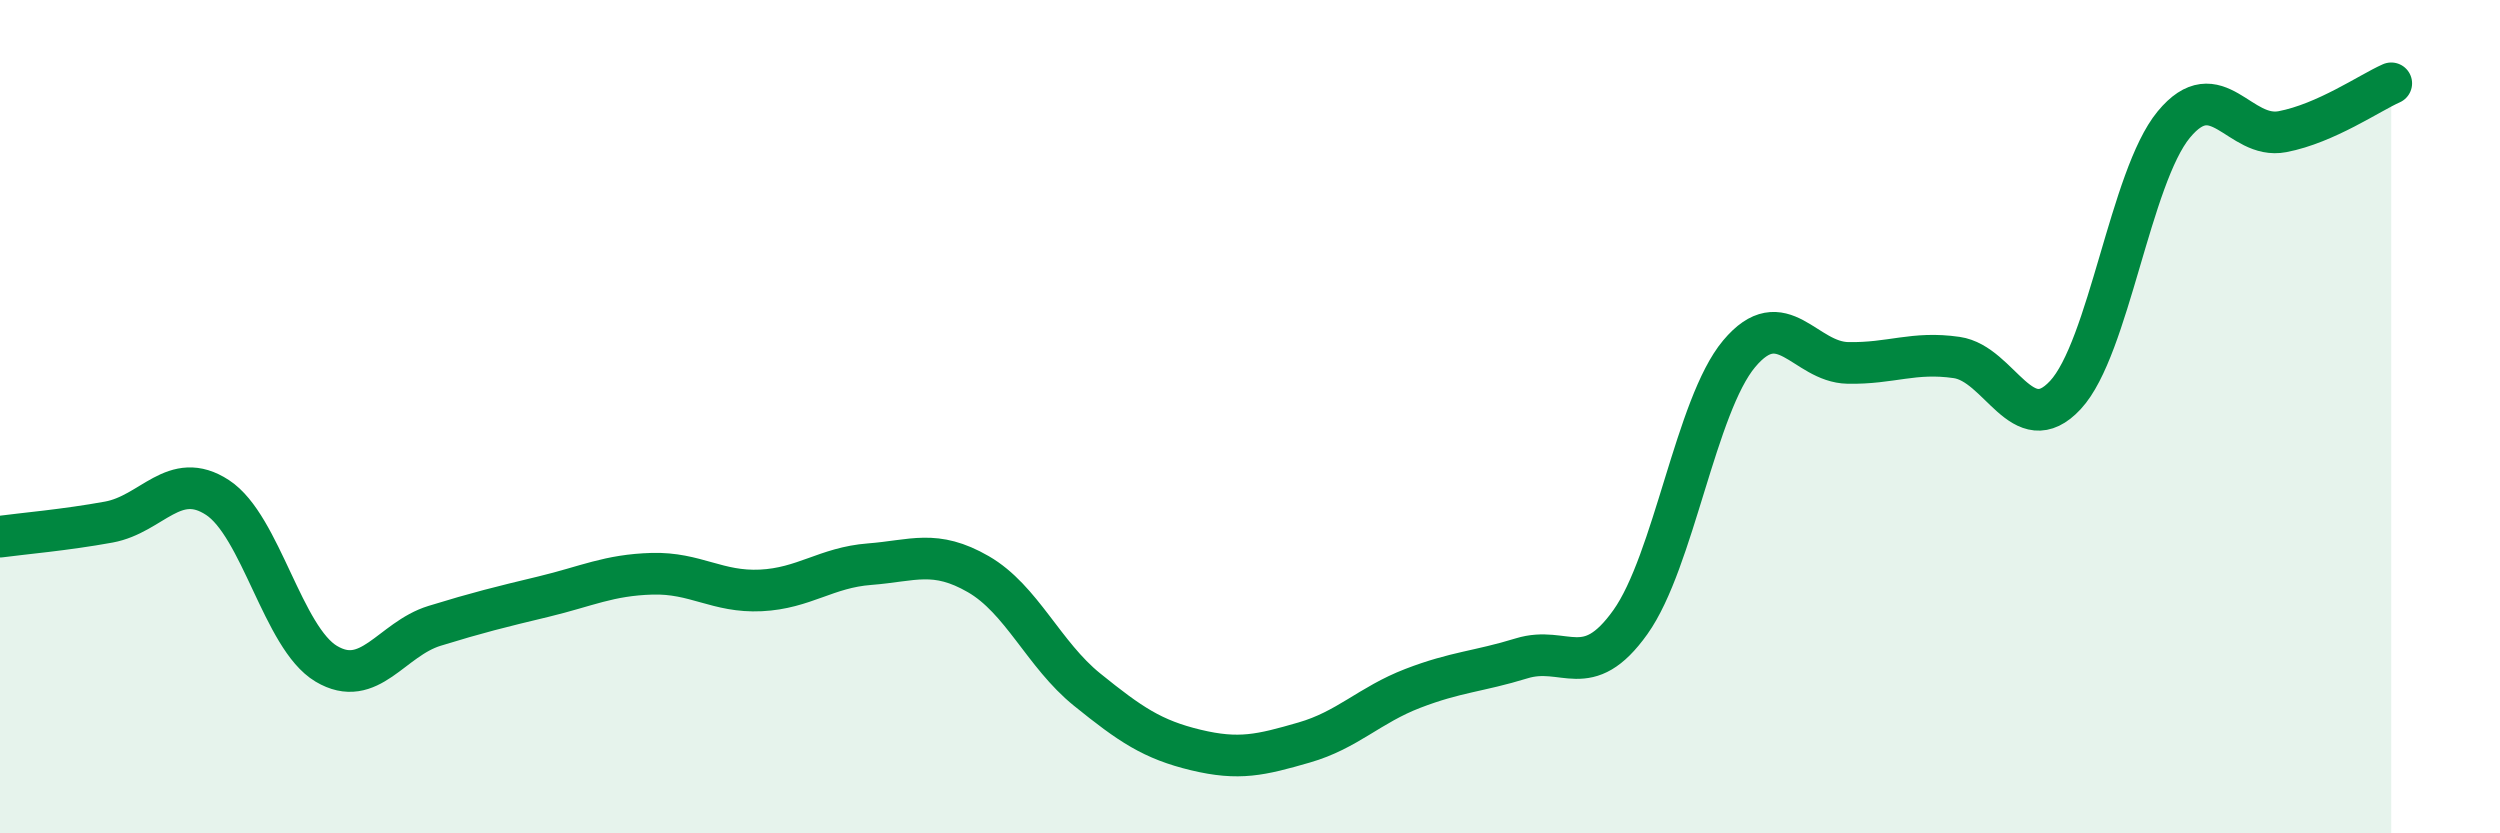
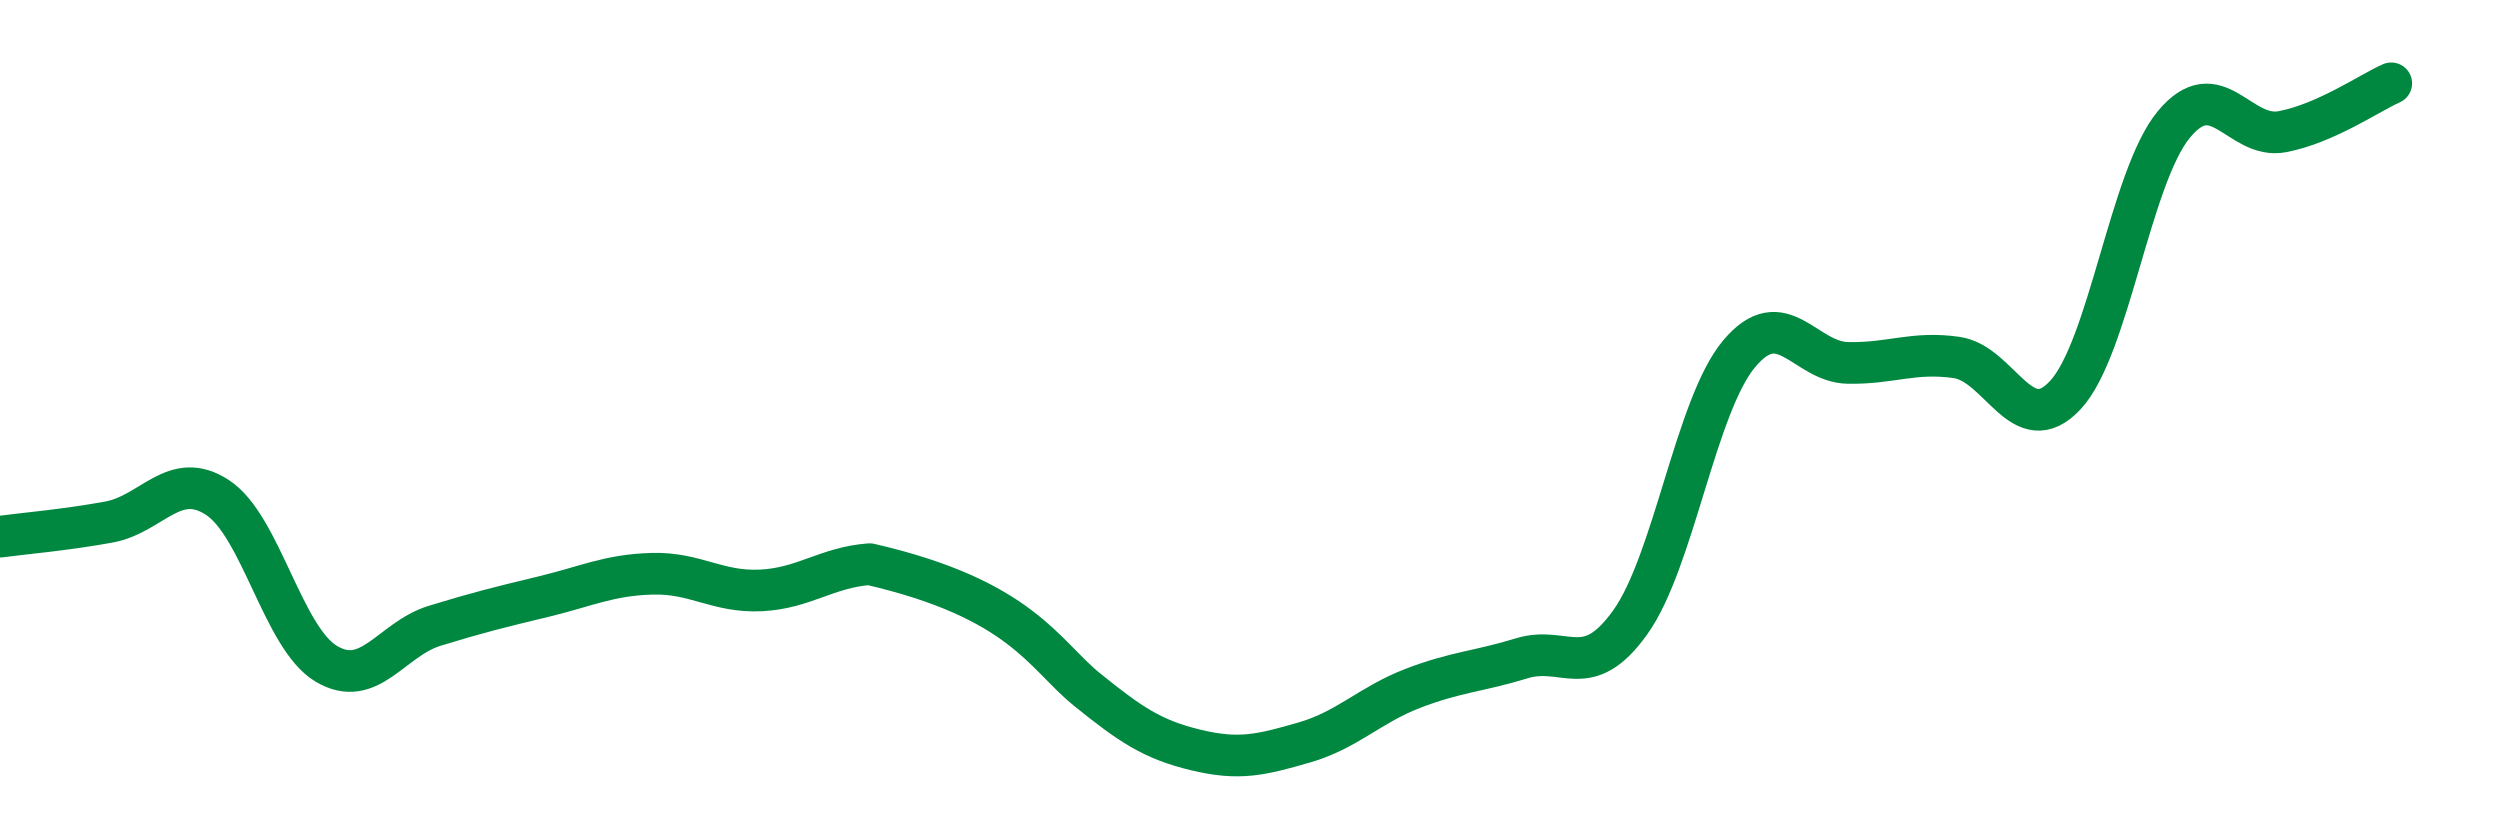
<svg xmlns="http://www.w3.org/2000/svg" width="60" height="20" viewBox="0 0 60 20">
-   <path d="M 0,12.88 C 0.52,12.81 1.57,12.72 2.61,12.53 C 3.65,12.34 4.18,11.26 5.22,11.94 C 6.26,12.62 6.79,15.31 7.83,15.93 C 8.87,16.55 9.39,15.34 10.43,15.02 C 11.47,14.7 12,14.57 13.04,14.32 C 14.08,14.07 14.61,13.8 15.65,13.77 C 16.69,13.74 17.22,14.22 18.26,14.17 C 19.3,14.12 19.83,13.62 20.87,13.54 C 21.91,13.46 22.44,13.18 23.48,13.78 C 24.52,14.38 25.05,15.71 26.09,16.55 C 27.13,17.39 27.66,17.75 28.7,18 C 29.74,18.25 30.26,18.12 31.3,17.82 C 32.34,17.52 32.87,16.92 33.91,16.52 C 34.95,16.12 35.48,16.12 36.52,15.8 C 37.56,15.48 38.09,16.39 39.13,14.93 C 40.17,13.47 40.7,9.73 41.74,8.49 C 42.78,7.25 43.31,8.69 44.35,8.71 C 45.39,8.73 45.92,8.43 46.96,8.58 C 48,8.73 48.53,10.6 49.57,9.48 C 50.61,8.36 51.13,4.25 52.17,2.99 C 53.21,1.73 53.74,3.36 54.78,3.16 C 55.82,2.96 56.87,2.23 57.39,2L57.39 20L0 20Z" fill="#008740" opacity="0.1" stroke-linecap="round" stroke-linejoin="round" />
-   <path d="M 0,12.88 C 0.52,12.81 1.57,12.72 2.61,12.53 C 3.65,12.34 4.18,11.26 5.22,11.94 C 6.26,12.62 6.79,15.31 7.83,15.93 C 8.87,16.55 9.39,15.34 10.43,15.02 C 11.47,14.7 12,14.57 13.04,14.32 C 14.08,14.07 14.61,13.8 15.65,13.77 C 16.69,13.74 17.22,14.22 18.26,14.17 C 19.3,14.12 19.83,13.62 20.87,13.54 C 21.91,13.46 22.44,13.18 23.48,13.78 C 24.52,14.38 25.05,15.71 26.09,16.55 C 27.13,17.39 27.66,17.75 28.7,18 C 29.74,18.25 30.26,18.12 31.3,17.82 C 32.34,17.52 32.87,16.92 33.91,16.52 C 34.95,16.12 35.48,16.12 36.52,15.8 C 37.56,15.48 38.09,16.39 39.13,14.93 C 40.17,13.47 40.7,9.73 41.74,8.49 C 42.78,7.25 43.31,8.69 44.35,8.71 C 45.39,8.73 45.92,8.43 46.96,8.58 C 48,8.73 48.53,10.6 49.57,9.48 C 50.61,8.36 51.13,4.25 52.17,2.99 C 53.21,1.73 53.74,3.36 54.78,3.16 C 55.82,2.96 56.87,2.23 57.39,2" stroke="#008740" stroke-width="1" fill="none" stroke-linecap="round" stroke-linejoin="round" />
+   <path d="M 0,12.88 C 0.52,12.81 1.57,12.72 2.61,12.53 C 3.65,12.34 4.18,11.26 5.22,11.94 C 6.26,12.62 6.79,15.31 7.83,15.93 C 8.87,16.55 9.39,15.34 10.43,15.02 C 11.47,14.7 12,14.57 13.04,14.32 C 14.08,14.07 14.61,13.8 15.65,13.77 C 16.69,13.74 17.22,14.22 18.26,14.17 C 19.3,14.12 19.83,13.62 20.87,13.54 C 24.52,14.38 25.05,15.71 26.09,16.55 C 27.13,17.39 27.66,17.75 28.7,18 C 29.74,18.25 30.26,18.12 31.3,17.82 C 32.34,17.52 32.87,16.92 33.91,16.52 C 34.95,16.12 35.48,16.12 36.52,15.8 C 37.56,15.48 38.09,16.39 39.13,14.93 C 40.17,13.47 40.7,9.73 41.74,8.49 C 42.78,7.25 43.31,8.69 44.35,8.71 C 45.39,8.73 45.92,8.43 46.96,8.58 C 48,8.73 48.53,10.6 49.57,9.48 C 50.61,8.36 51.13,4.25 52.17,2.99 C 53.21,1.73 53.74,3.36 54.78,3.16 C 55.82,2.96 56.87,2.23 57.39,2" stroke="#008740" stroke-width="1" fill="none" stroke-linecap="round" stroke-linejoin="round" />
</svg>